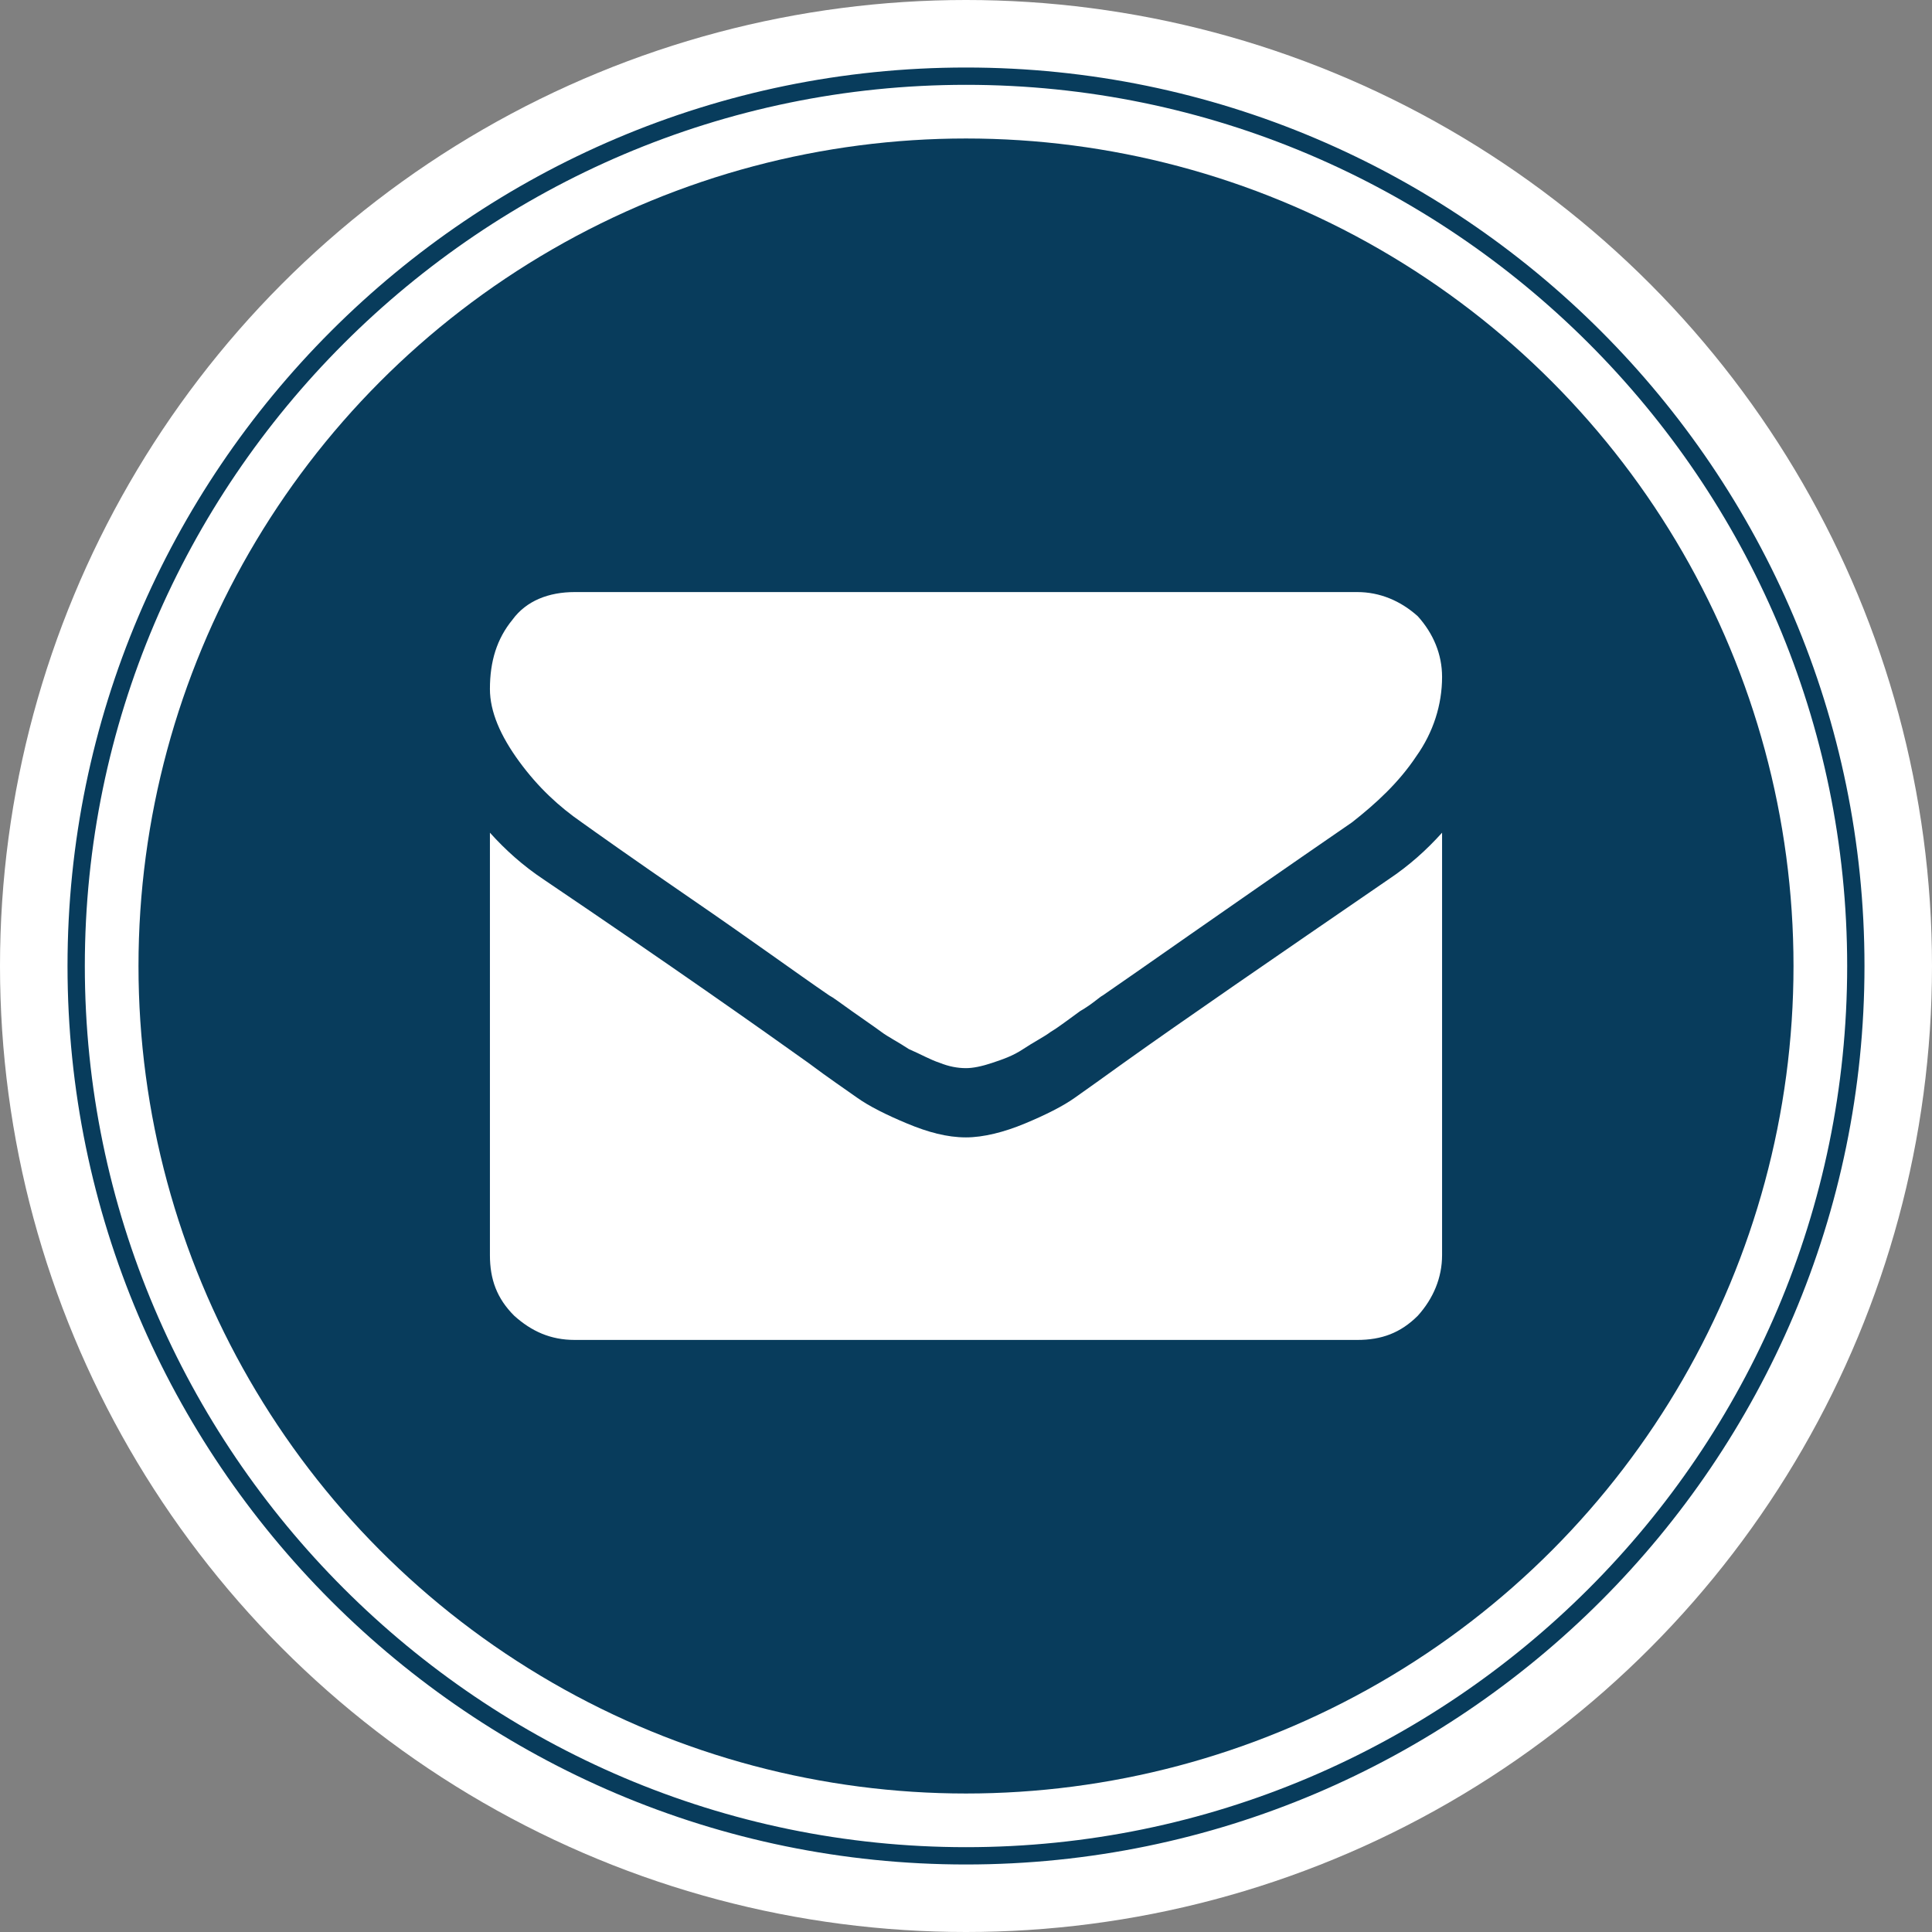
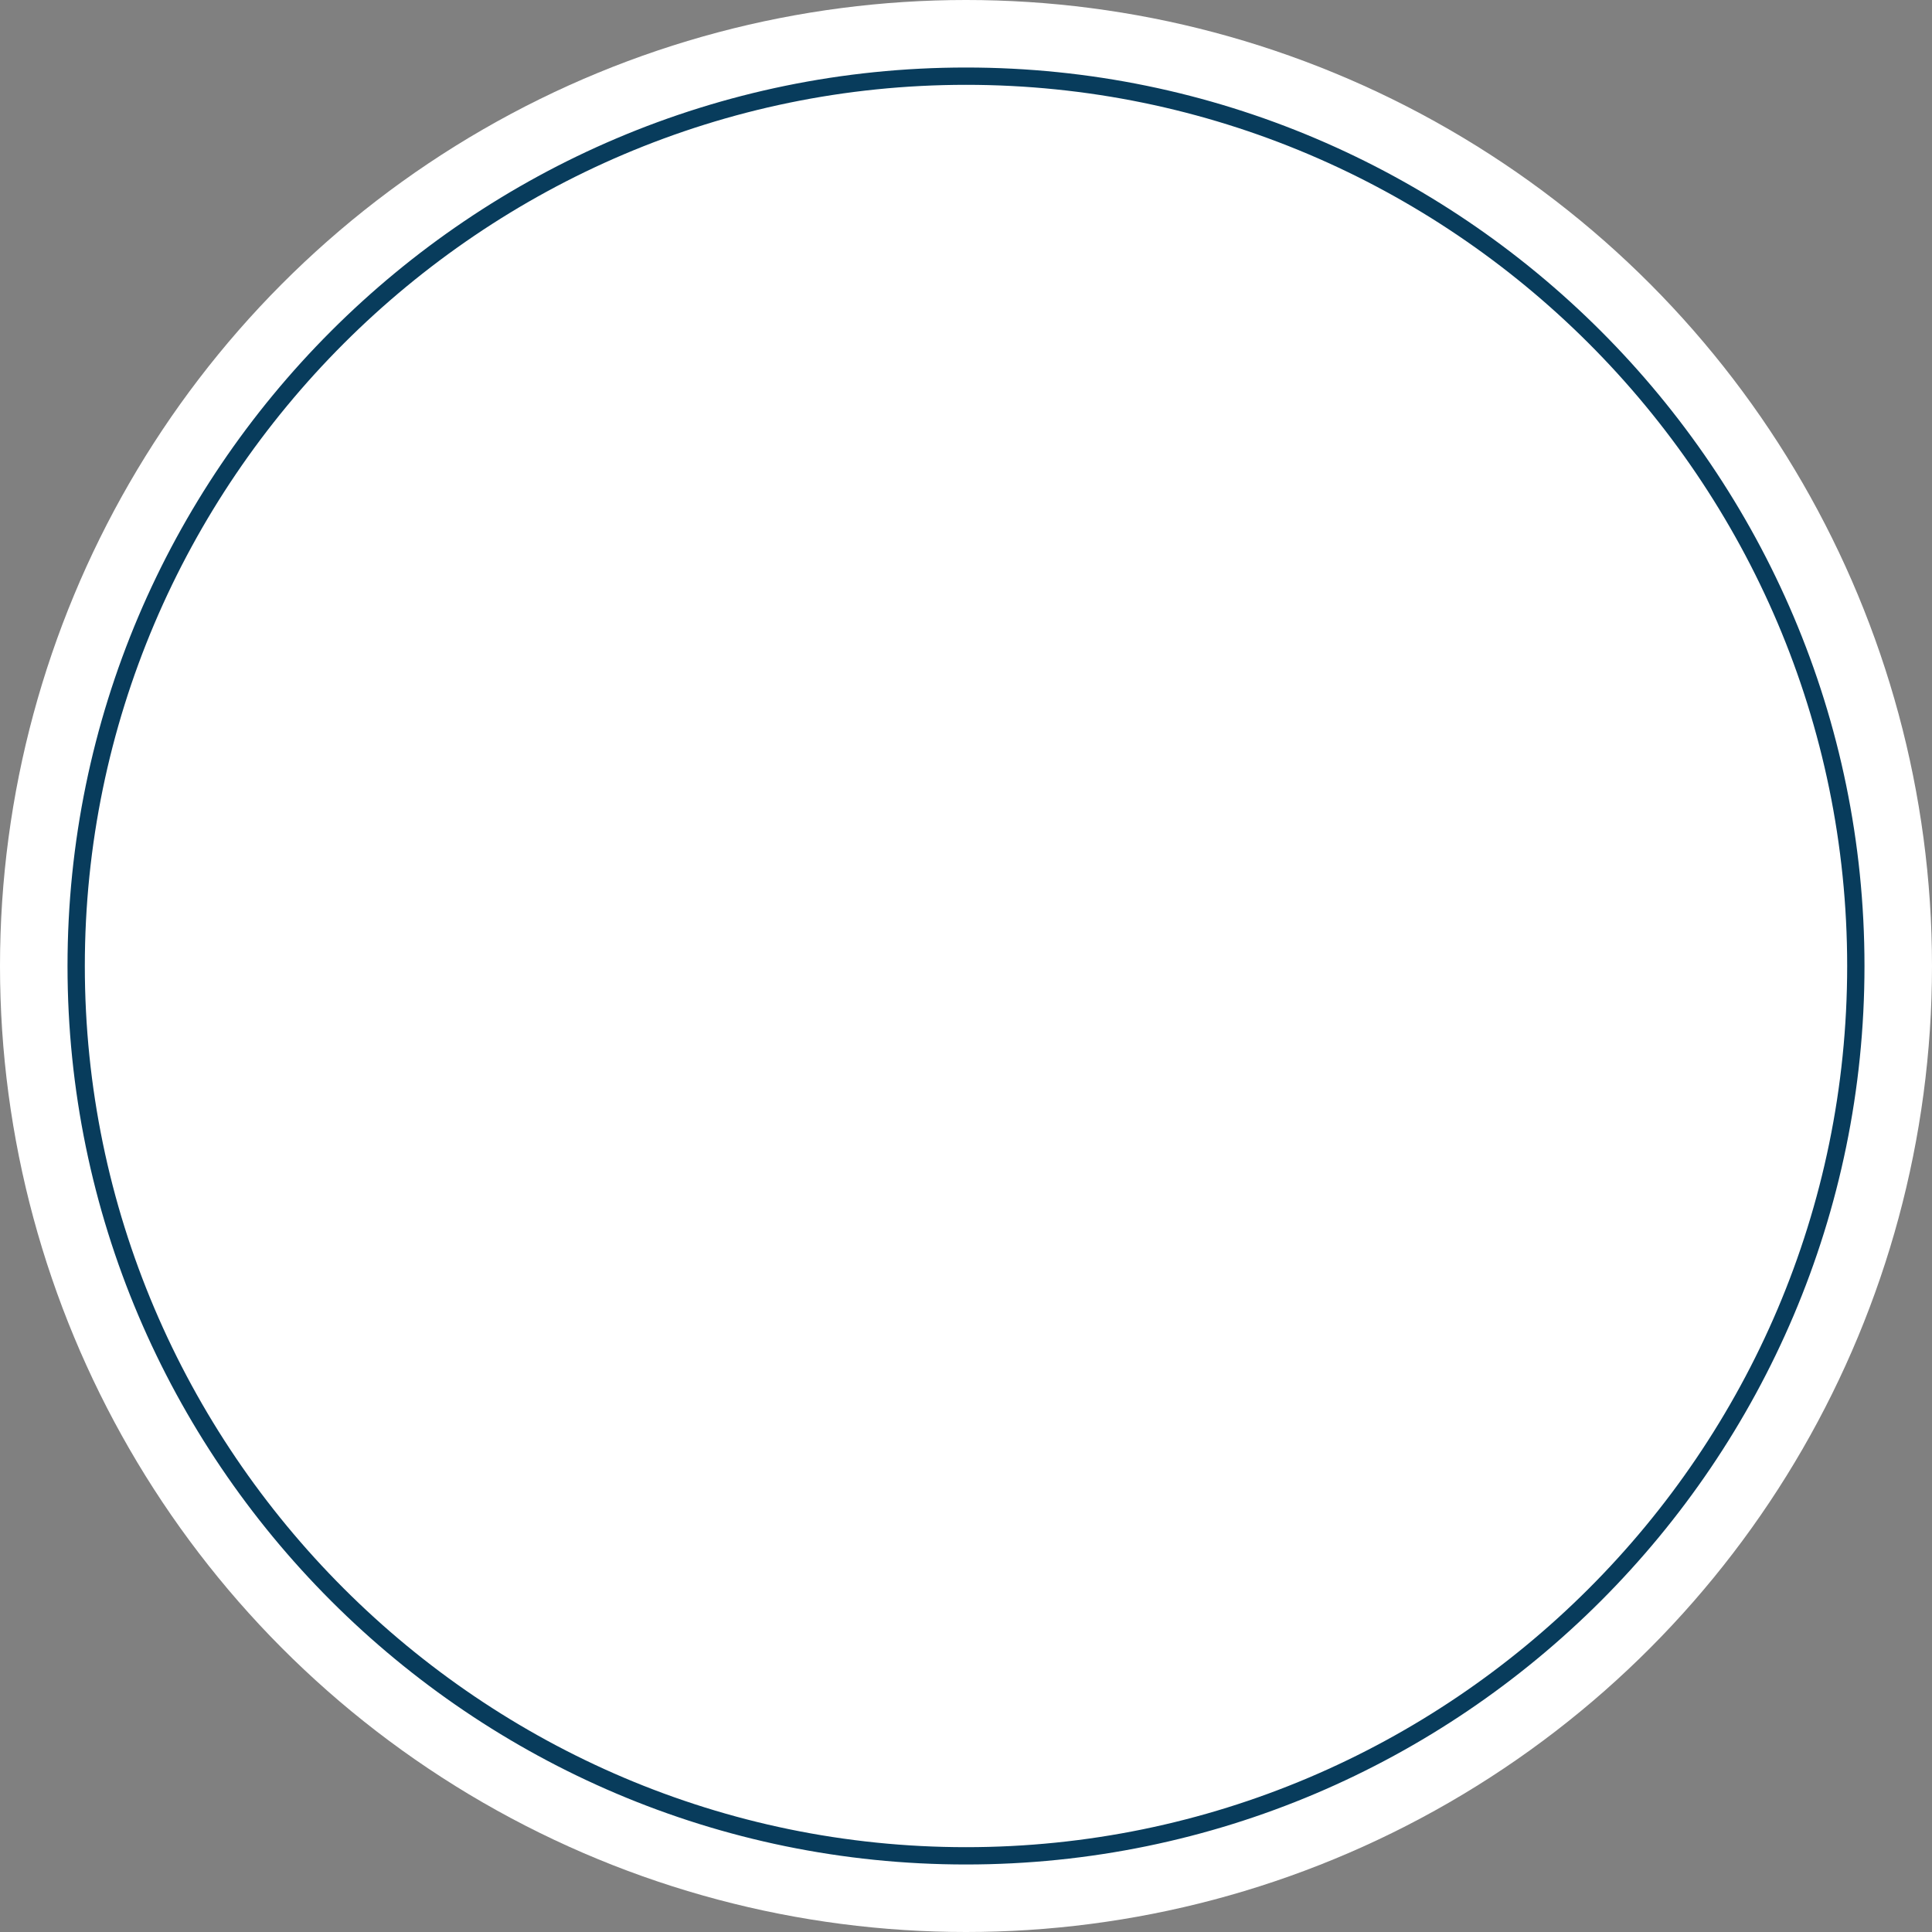
<svg xmlns="http://www.w3.org/2000/svg" height="111.6" width="111.6" xml:space="preserve" viewBox="0 0 111.6 111.6" y="0px" x="0px" id="Layer_1" version="1.1">
  <rect x="0" y="0" width="111.6" height="111.6" fill="#808080" stroke="none" />
  <defs id="defs19" />
  <style id="style2" type="text/css">
	.st0{fill:#FFFFFF;}
	.st1{fill:#083C5C;}
</style>
  <circle style="fill:#ffffff" id="circle4" r="55.8" cy="55.8" cx="55.8" class="st0" />
  <g transform="translate(-16.2,-16.2)" id="g10">
-     <circle style="fill:#083c5c" id="circle6" r="47.8" cy="72" cx="72" class="st1" />
    <path style="fill:#083c5c" id="path8" d="M 72,123.9 C 43.4,123.9 20.1,100.6 20.1,72 20.1,43.4 43.4,20.1 72,20.1 c 28.6,0 51.9,23.3 51.9,51.9 0,28.6 -23.3,51.9 -51.9,51.9 z M 72,21.1 C 44,21.1 21.1,44 21.1,72 c 0,28 22.9,50.9 50.9,50.9 28,0 50.9,-22.8 50.9,-50.9 C 122.9,43.9 100,21.1 72,21.1 Z" class="st1" />
  </g>
  <g transform="translate(-16.2,-16.2)" id="g14">
-     <path style="fill:#ffffff" id="path12" d="m 99.5,55.3 c 0,1.6 -0.5,3.2 -1.5,4.6 -1,1.5 -2.3,2.7 -3.7,3.8 -7.7,5.3 -12.5,8.7 -14.4,10 -0.2,0.1 -0.6,0.5 -1.3,0.9 -0.7,0.5 -1.2,0.9 -1.7,1.2 -0.4,0.3 -1,0.6 -1.6,1 -0.6,0.4 -1.2,0.6 -1.8,0.8 -0.6,0.2 -1.1,0.3 -1.5,0.3 v 0 0 c -0.5,0 -1,-0.1 -1.5,-0.3 -0.6,-0.2 -1.1,-0.5 -1.8,-0.8 -0.6,-0.4 -1.2,-0.7 -1.6,-1 -0.4,-0.3 -1,-0.7 -1.7,-1.2 -0.7,-0.5 -1.1,-0.8 -1.3,-0.9 -1.9,-1.3 -4.5,-3.2 -8,-5.6 -3.5,-2.4 -5.6,-3.9 -6.3,-4.4 -1.3,-0.9 -2.5,-2 -3.6,-3.5 -1.1,-1.5 -1.7,-2.9 -1.7,-4.2 0,-1.6 0.4,-2.9 1.3,-4 0.8,-1.1 2.1,-1.6 3.6,-1.6 h 45.2 c 1.3,0 2.5,0.5 3.5,1.4 0.9,1 1.4,2.2 1.4,3.5 z m 0,9 v 24.4 c 0,1.3 -0.5,2.5 -1.4,3.5 -1,1 -2.1,1.4 -3.5,1.4 H 49.4 c -1.4,0 -2.5,-0.5 -3.5,-1.4 -1,-1 -1.4,-2.1 -1.4,-3.5 V 64.3 c 0.9,1 1.9,1.9 3.1,2.7 7.4,5 12.5,8.6 15.3,10.6 1.2,0.9 2.1,1.5 2.8,2 0.7,0.5 1.7,1 2.9,1.5 1.2,0.5 2.3,0.8 3.4,0.8 v 0 0 c 1,0 2.2,-0.3 3.4,-0.8 1.2,-0.5 2.2,-1 2.9,-1.5 0.7,-0.5 1.7,-1.2 2.8,-2 3.5,-2.5 8.6,-6 15.3,-10.6 1.2,-0.8 2.2,-1.7 3.1,-2.7 z" class="st0" />
-   </g>
+     </g>
</svg>